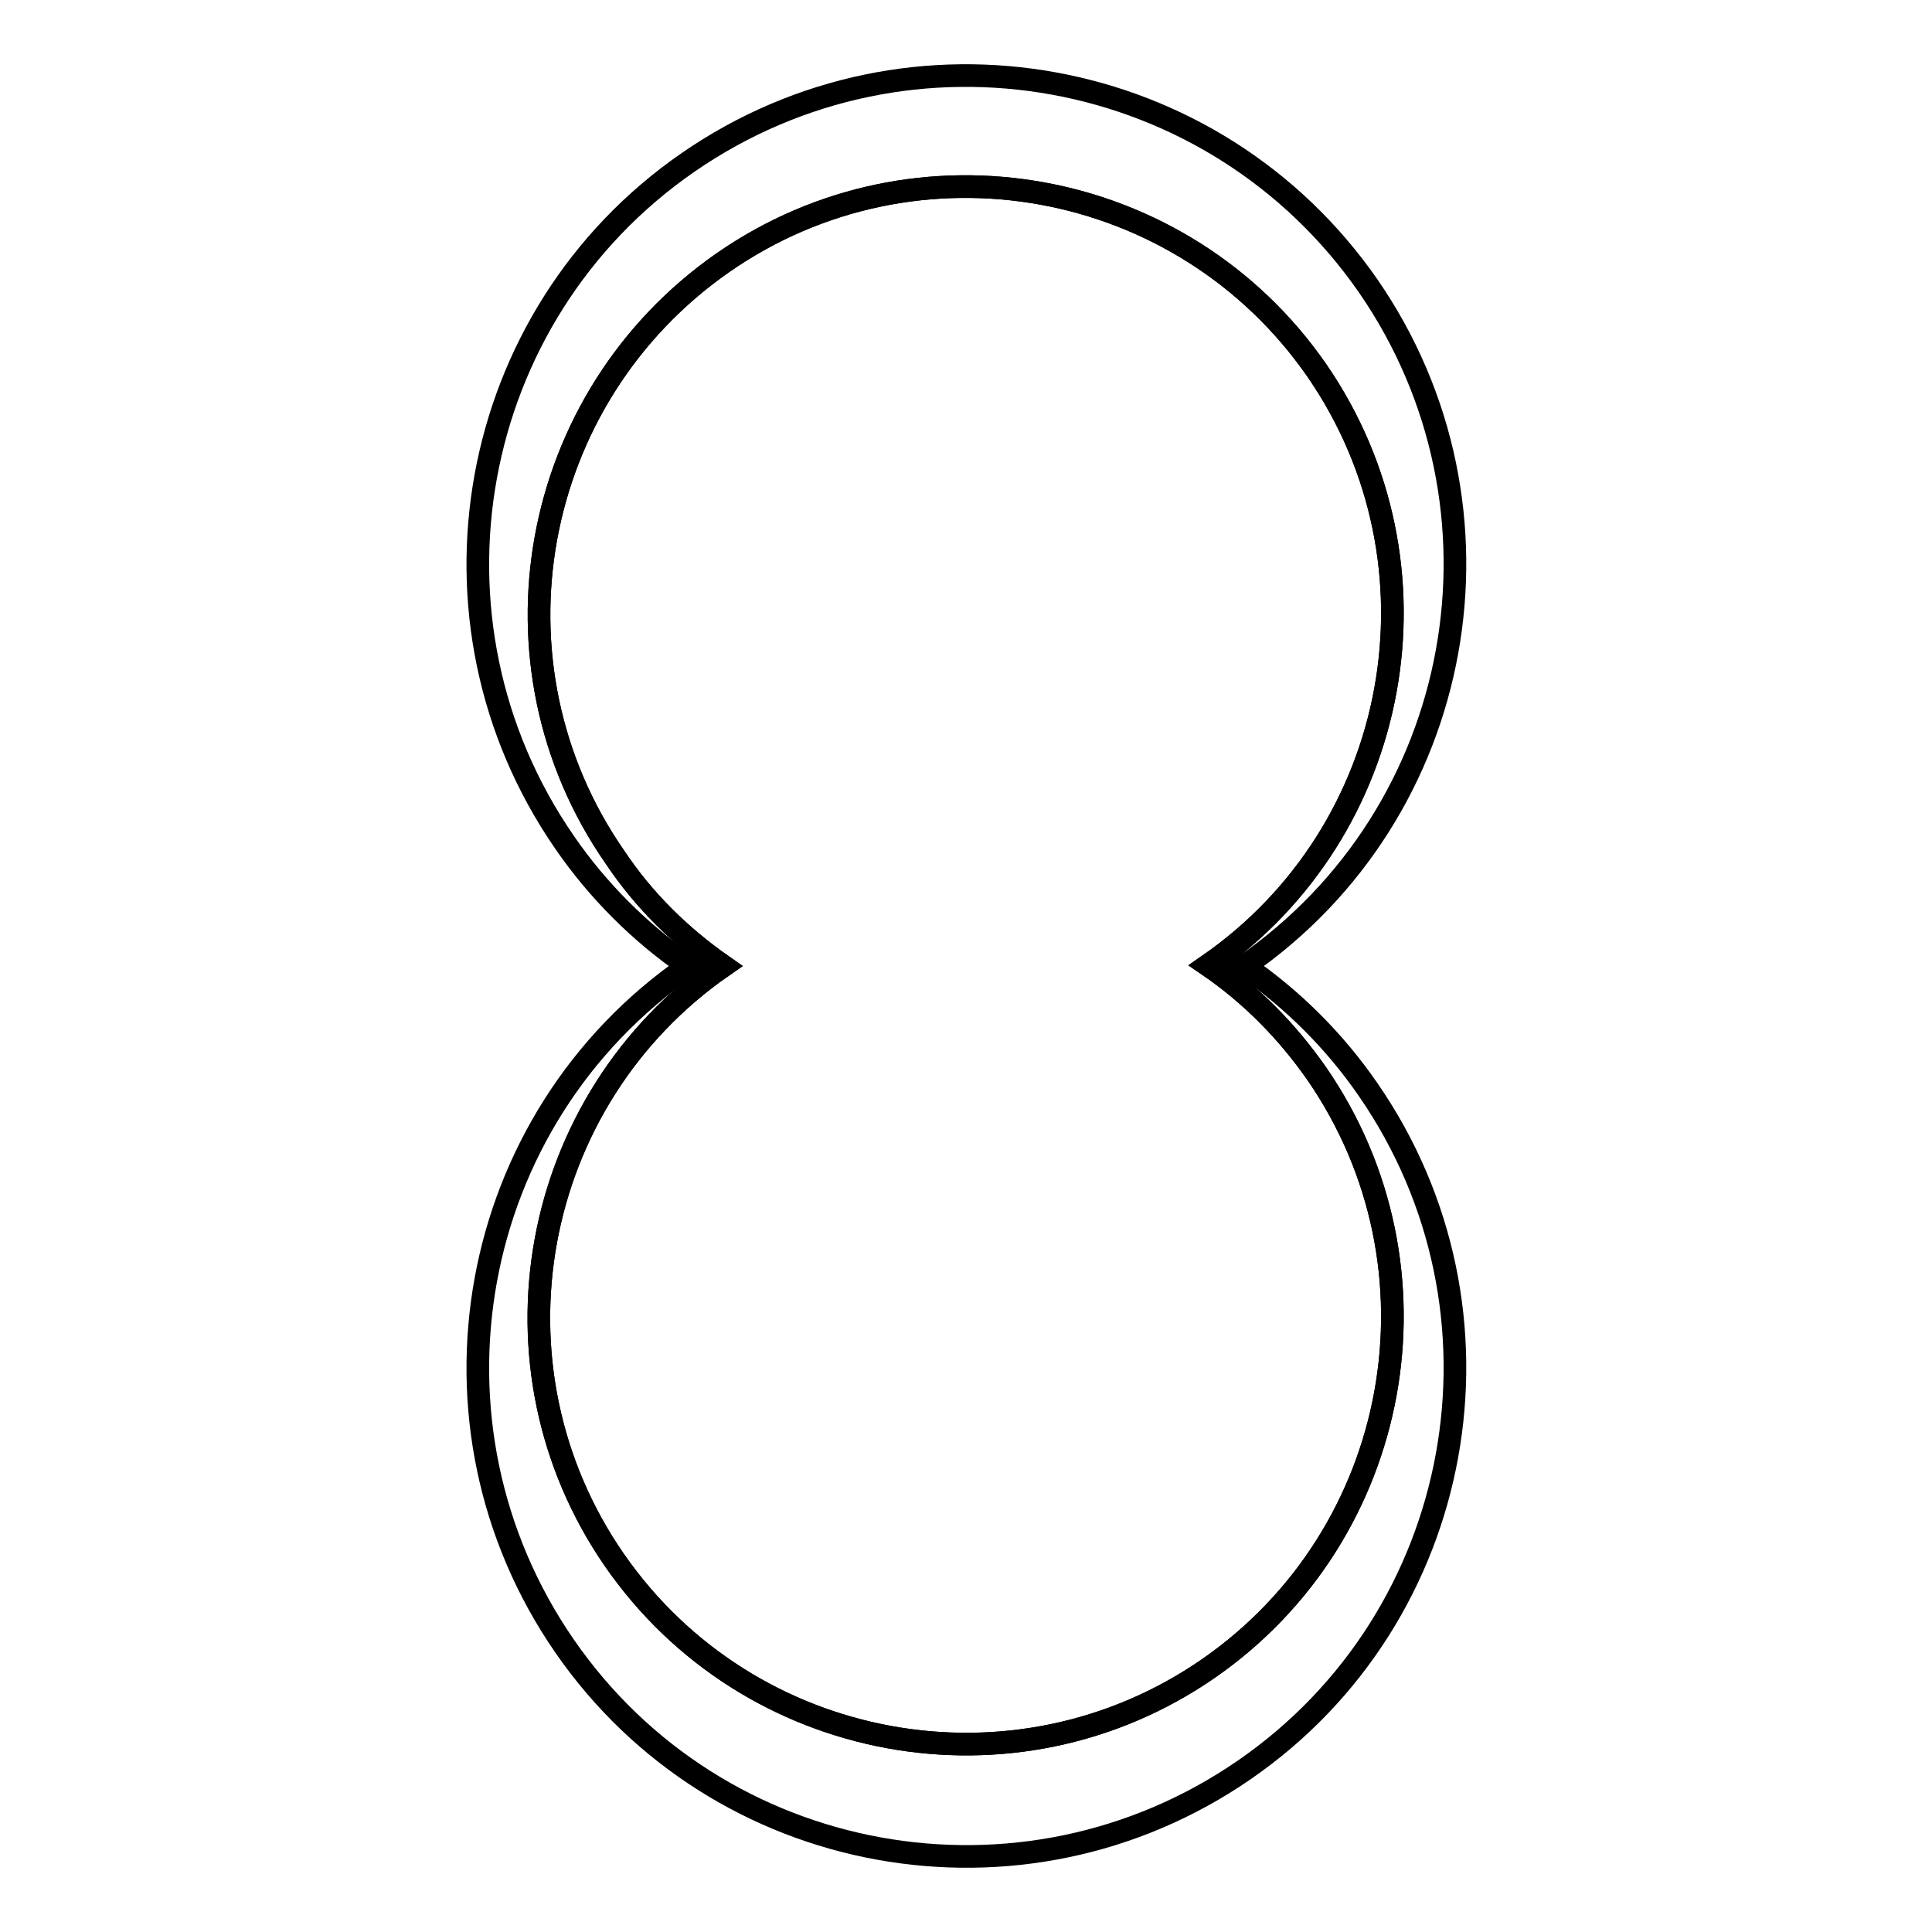
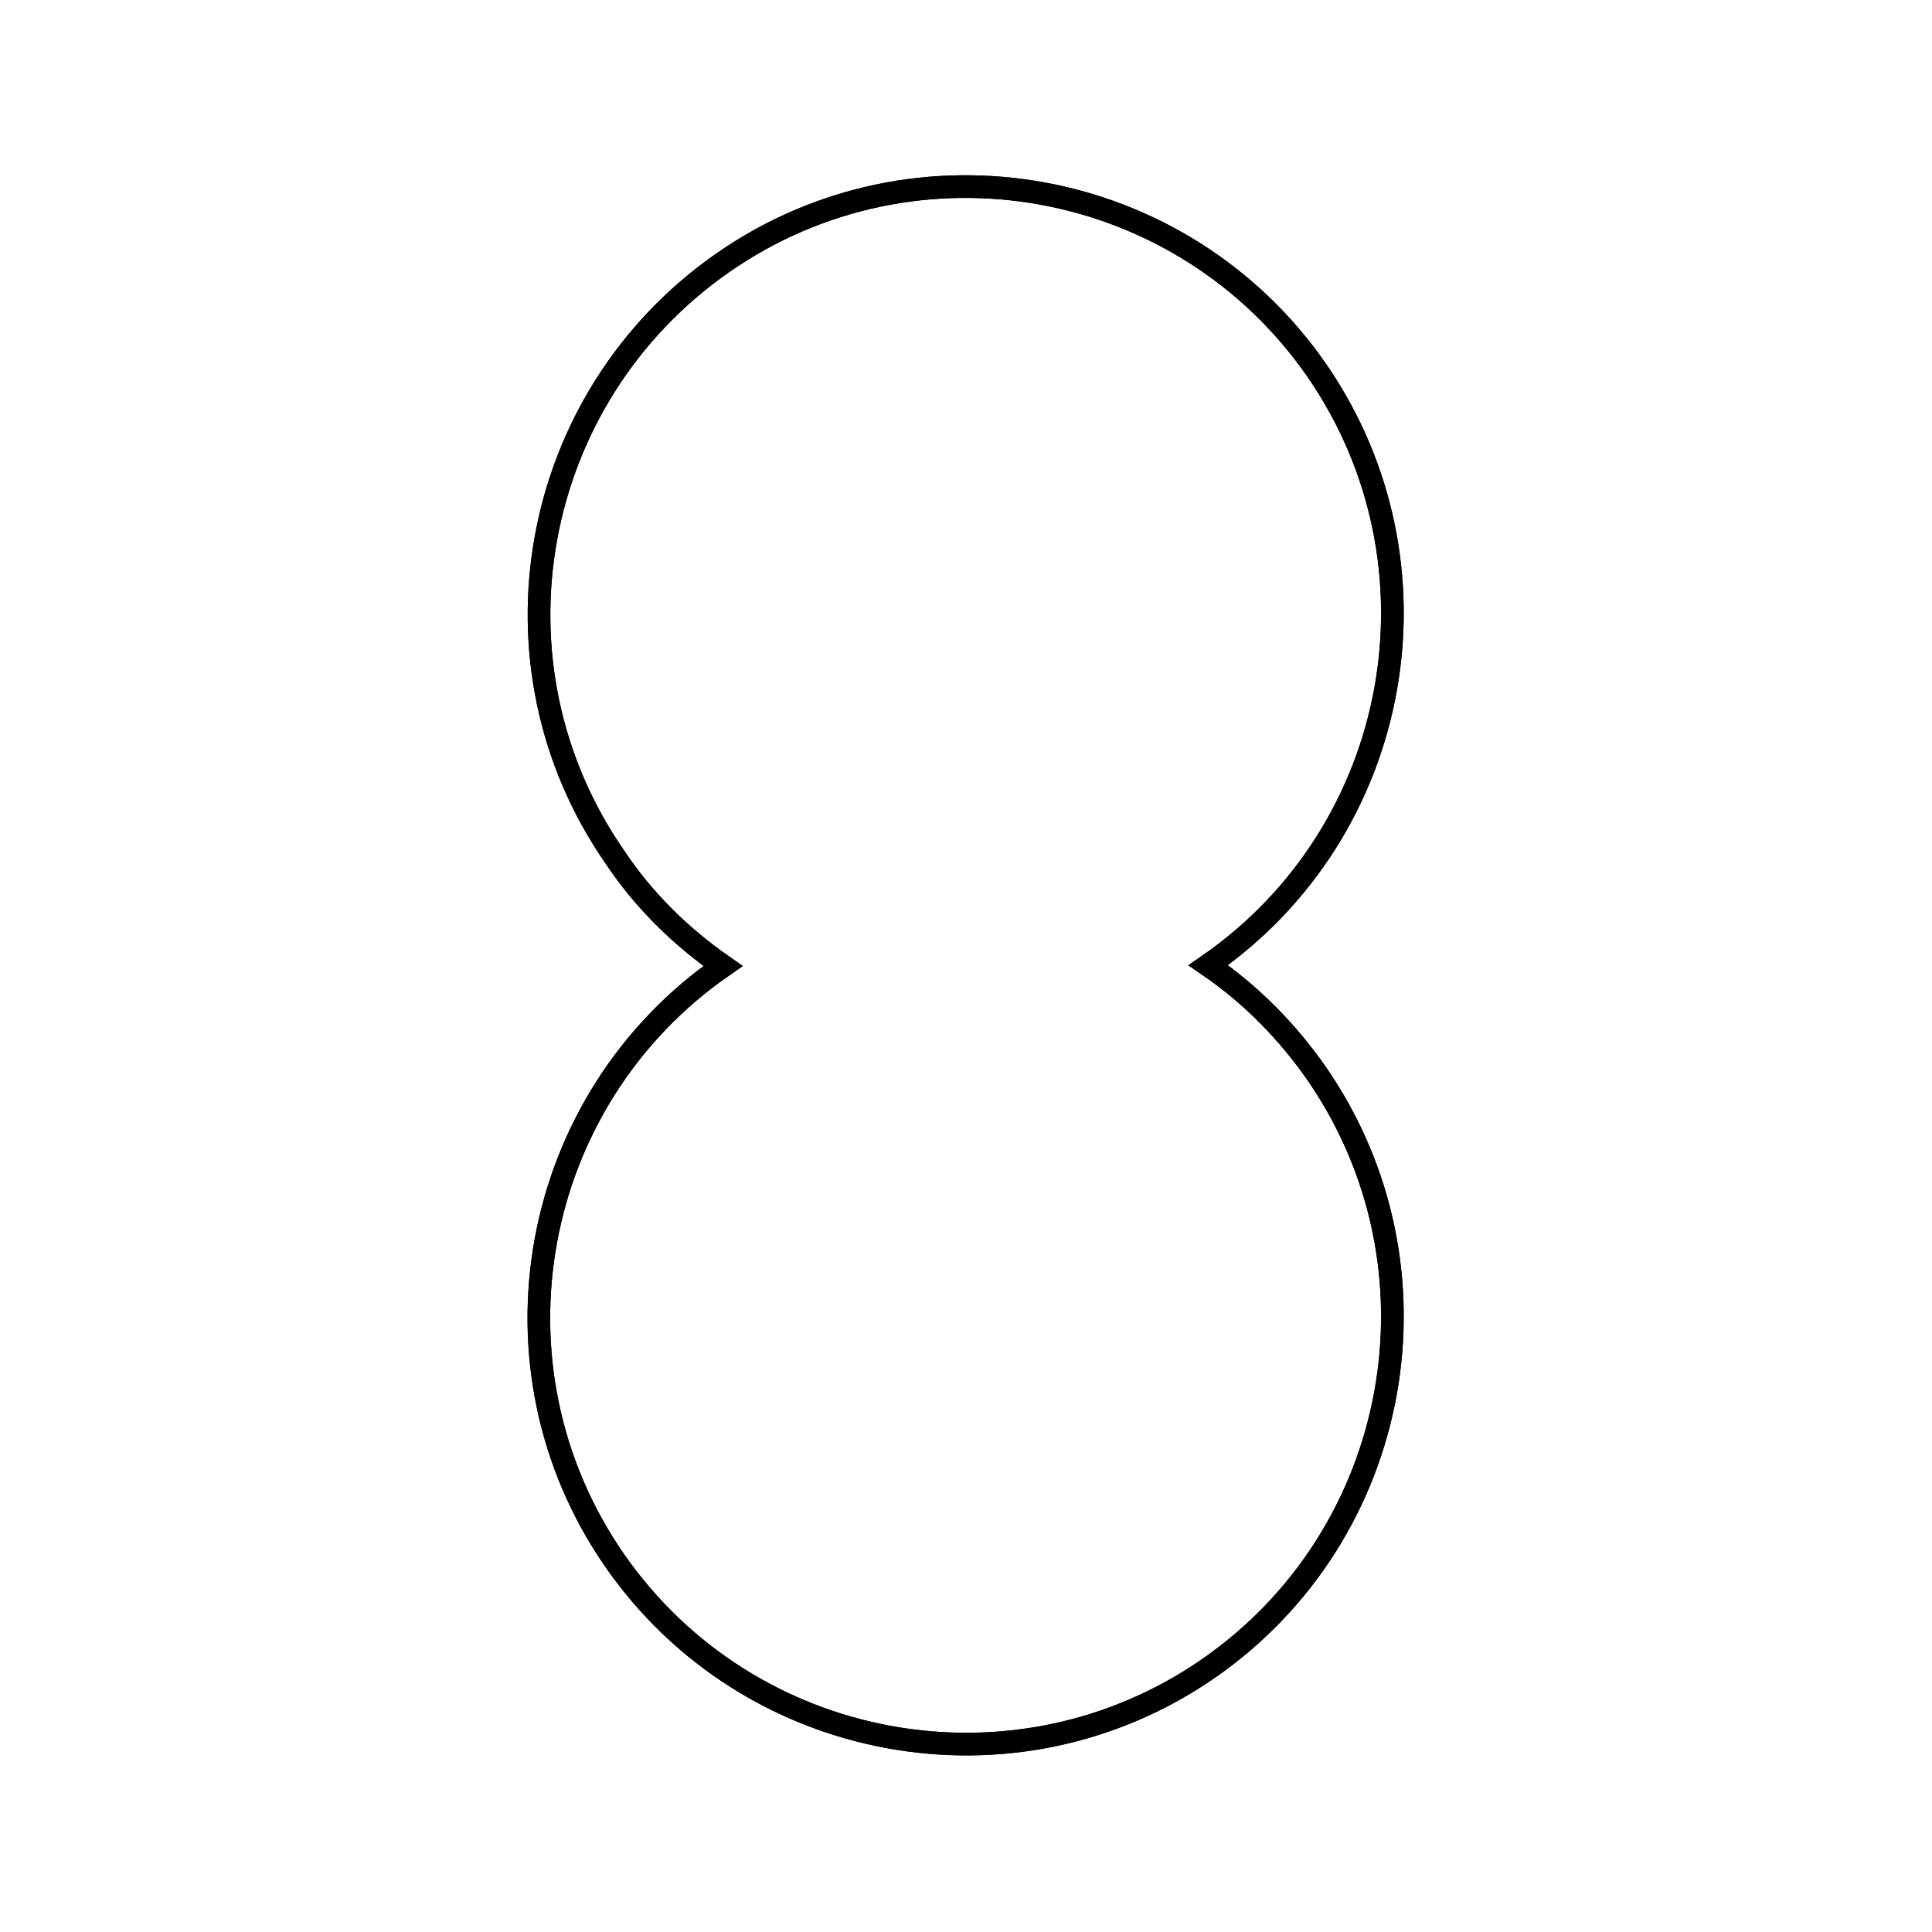
<svg xmlns="http://www.w3.org/2000/svg" version="1.1" x="0px" y="0px" viewBox="0 0 256 256" enable-background="new 0 0 256 256" xml:space="preserve">
  <g>
    <g>
-       <path stroke-width="3" fill-opacity="0" stroke="#000000" d="M91.2,128c-29.4,20.3-36.7,60.7-16.4,90.1c20.3,29.4,60.7,36.7,90.1,16.4c29.4-20.3,36.7-60.7,16.4-90.1c-4.4-6.4-10-12-16.4-16.4c29.4-20.3,36.7-60.7,16.4-90.1C160.9,8.5,120.6,1.2,91.2,21.5c-29.4,20.3-36.7,60.7-16.4,90.1C79.2,118,84.8,123.6,91.2,128z" />
      <path stroke-width="3" fill-opacity="0" stroke="#000000" d="M95.8,128c-25.7,17.8-32.1,53.1-14.4,78.7c17.8,25.7,53.1,32.1,78.7,14.4c25.7-17.8,32.1-53.1,14.4-78.8c-3.9-5.6-8.7-10.5-14.4-14.4c25.7-17.8,32.1-53.1,14.4-78.8c-17.8-25.7-53.1-32.1-78.7-14.3C70.1,52.7,63.7,88,81.5,113.6C85.3,119.3,90.2,124.1,95.8,128z" />
      <path stroke-width="3" fill-opacity="0" stroke="#000000" d="M95.8,128c-25.7,17.8-32.1,53.1-14.4,78.7c17.8,25.7,53.1,32.1,78.7,14.4c25.7-17.8,32.1-53.1,14.4-78.8c-3.9-5.6-8.7-10.5-14.4-14.4c25.7-17.8,32.1-53.1,14.4-78.8c-17.8-25.7-53.1-32.1-78.7-14.3C70.1,52.7,63.7,88,81.5,113.6C85.3,119.3,90.2,124.1,95.8,128z" />
    </g>
  </g>
</svg>